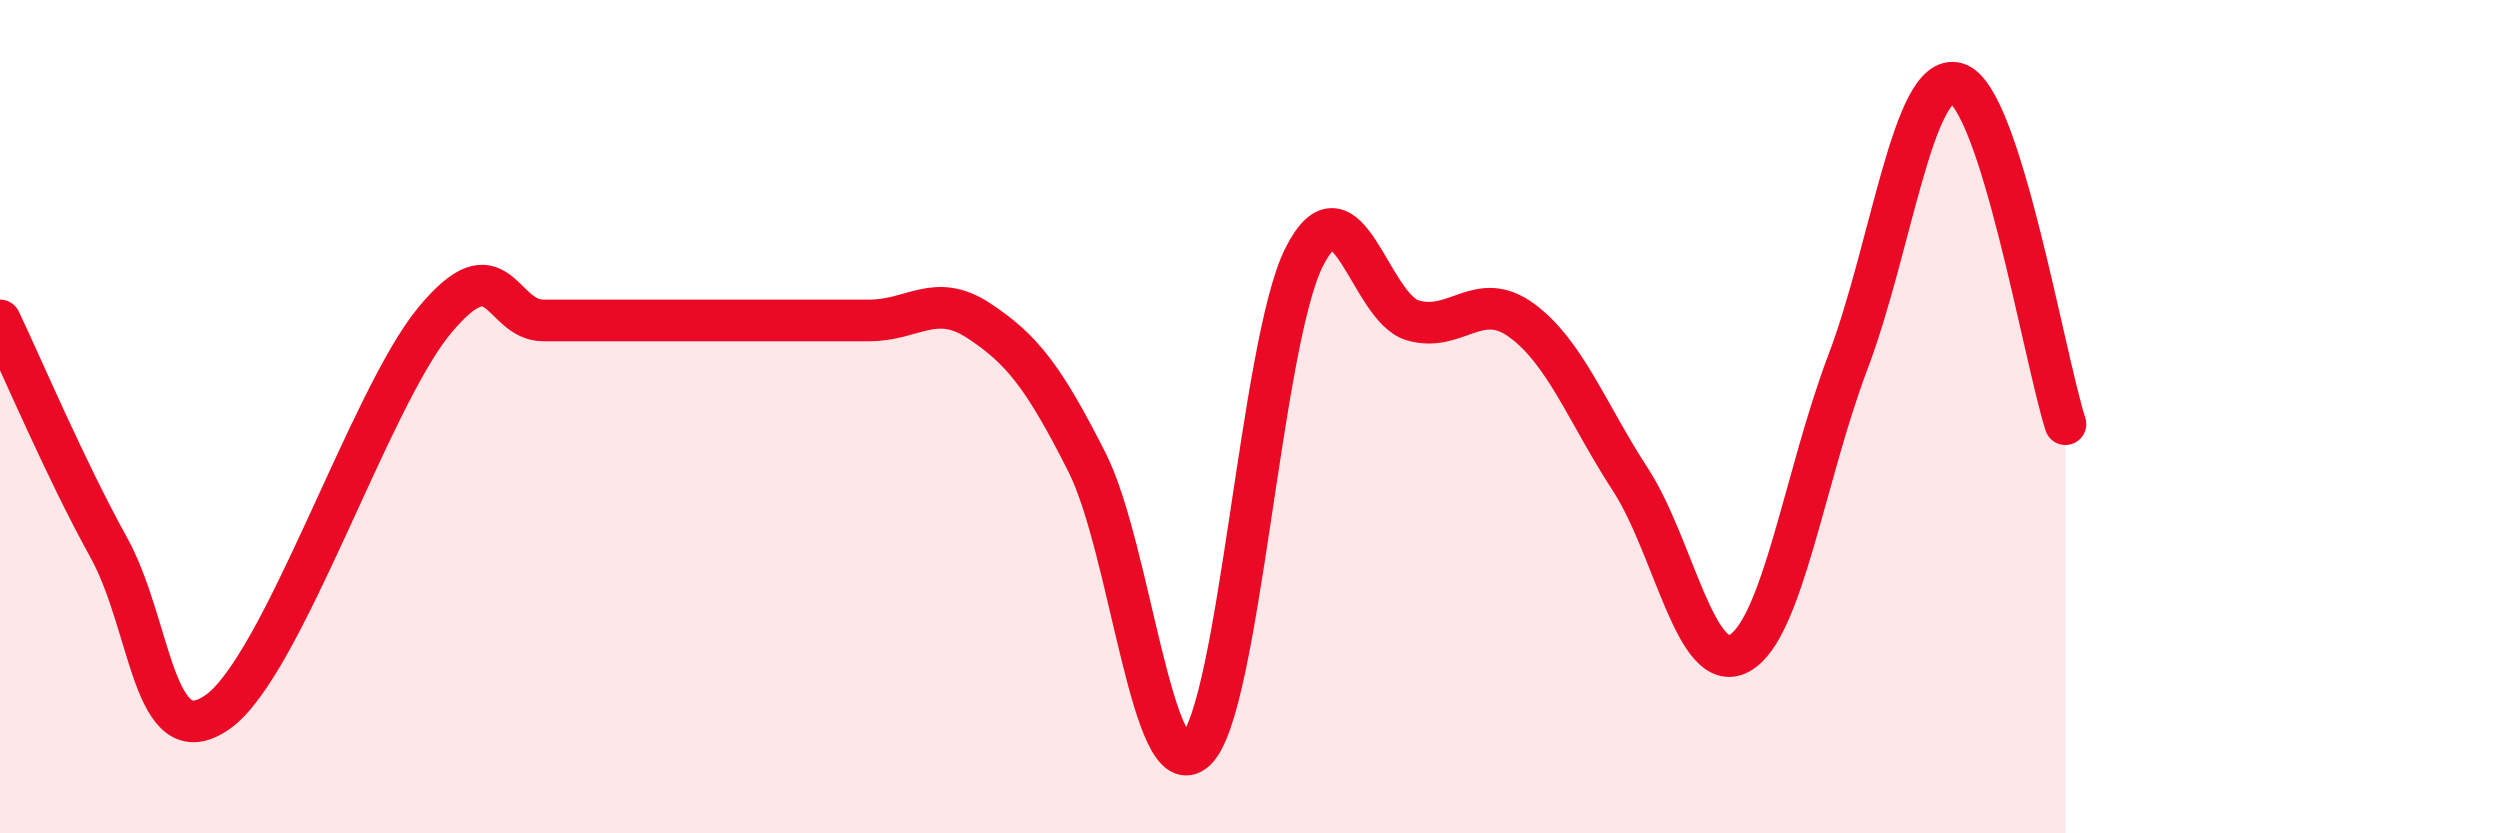
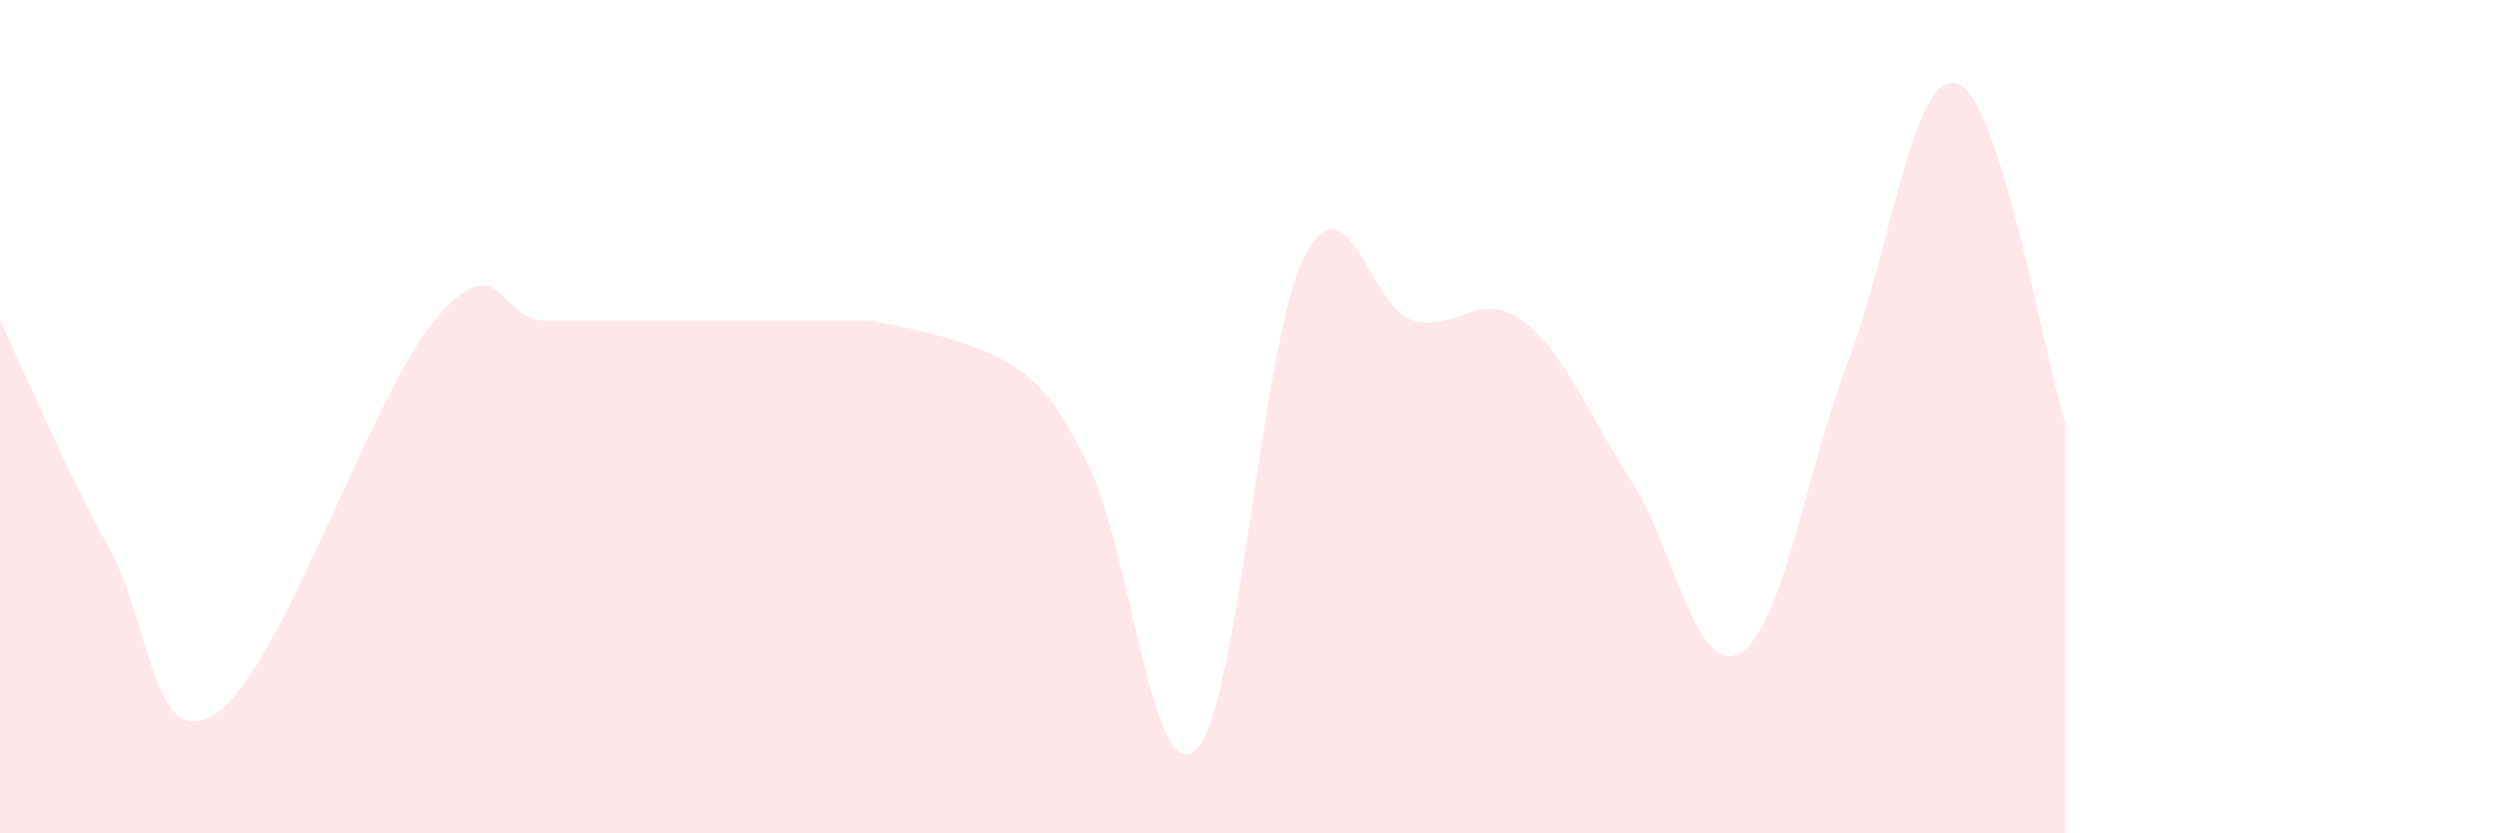
<svg xmlns="http://www.w3.org/2000/svg" width="60" height="20" viewBox="0 0 60 20">
-   <path d="M 0,7.69 C 0.52,8.78 1.57,11.26 2.61,13.14 C 3.65,15.02 3.66,18.18 5.22,17.09 C 6.78,16 8.87,9.57 10.43,7.69 C 11.99,5.81 12,7.69 13.04,7.69 C 14.08,7.69 14.61,7.69 15.65,7.69 C 16.69,7.69 17.22,7.69 18.26,7.69 C 19.3,7.69 19.83,7.69 20.87,7.69 C 21.91,7.69 22.44,7.01 23.48,7.69 C 24.52,8.37 25.05,9.04 26.09,11.1 C 27.13,13.16 27.66,18.99 28.7,18 C 29.74,17.01 30.26,8.23 31.3,6.17 C 32.34,4.11 32.87,7.39 33.91,7.69 C 34.95,7.99 35.48,6.93 36.52,7.69 C 37.56,8.45 38.09,9.91 39.13,11.51 C 40.17,13.11 40.7,16.24 41.74,15.68 C 42.78,15.12 43.31,11.43 44.35,8.69 C 45.39,5.95 45.92,1.7 46.96,2 C 48,2.3 49.05,8.54 49.57,10.18L49.57 20L0 20Z" fill="#EB0A25" opacity="0.1" stroke-linecap="round" stroke-linejoin="round" />
-   <path d="M 0,7.69 C 0.52,8.78 1.57,11.26 2.61,13.14 C 3.65,15.02 3.66,18.18 5.22,17.09 C 6.78,16 8.87,9.57 10.43,7.69 C 11.99,5.81 12,7.69 13.04,7.69 C 14.08,7.69 14.61,7.69 15.65,7.69 C 16.69,7.69 17.22,7.69 18.26,7.69 C 19.3,7.69 19.83,7.69 20.87,7.69 C 21.91,7.69 22.44,7.01 23.48,7.69 C 24.52,8.37 25.05,9.04 26.09,11.1 C 27.13,13.16 27.66,18.99 28.7,18 C 29.74,17.01 30.26,8.23 31.3,6.17 C 32.34,4.11 32.87,7.39 33.91,7.69 C 34.95,7.99 35.48,6.93 36.52,7.69 C 37.56,8.45 38.09,9.91 39.13,11.51 C 40.17,13.11 40.7,16.24 41.74,15.68 C 42.78,15.12 43.31,11.43 44.35,8.69 C 45.39,5.95 45.92,1.7 46.96,2 C 48,2.3 49.05,8.54 49.57,10.18" stroke="#EB0A25" stroke-width="1" fill="none" stroke-linecap="round" stroke-linejoin="round" />
+   <path d="M 0,7.69 C 0.52,8.78 1.57,11.26 2.61,13.14 C 3.65,15.02 3.66,18.18 5.22,17.09 C 6.78,16 8.87,9.57 10.43,7.69 C 11.99,5.81 12,7.69 13.04,7.69 C 14.08,7.69 14.61,7.69 15.65,7.69 C 16.69,7.69 17.22,7.69 18.26,7.69 C 19.3,7.69 19.83,7.69 20.87,7.69 C 24.52,8.37 25.05,9.04 26.09,11.1 C 27.13,13.16 27.66,18.99 28.7,18 C 29.74,17.01 30.26,8.23 31.3,6.17 C 32.34,4.11 32.87,7.39 33.91,7.69 C 34.95,7.99 35.48,6.93 36.52,7.69 C 37.56,8.45 38.09,9.91 39.13,11.51 C 40.17,13.11 40.7,16.24 41.74,15.68 C 42.78,15.12 43.31,11.43 44.35,8.69 C 45.39,5.95 45.92,1.7 46.96,2 C 48,2.3 49.05,8.54 49.57,10.18L49.57 20L0 20Z" fill="#EB0A25" opacity="0.1" stroke-linecap="round" stroke-linejoin="round" />
</svg>